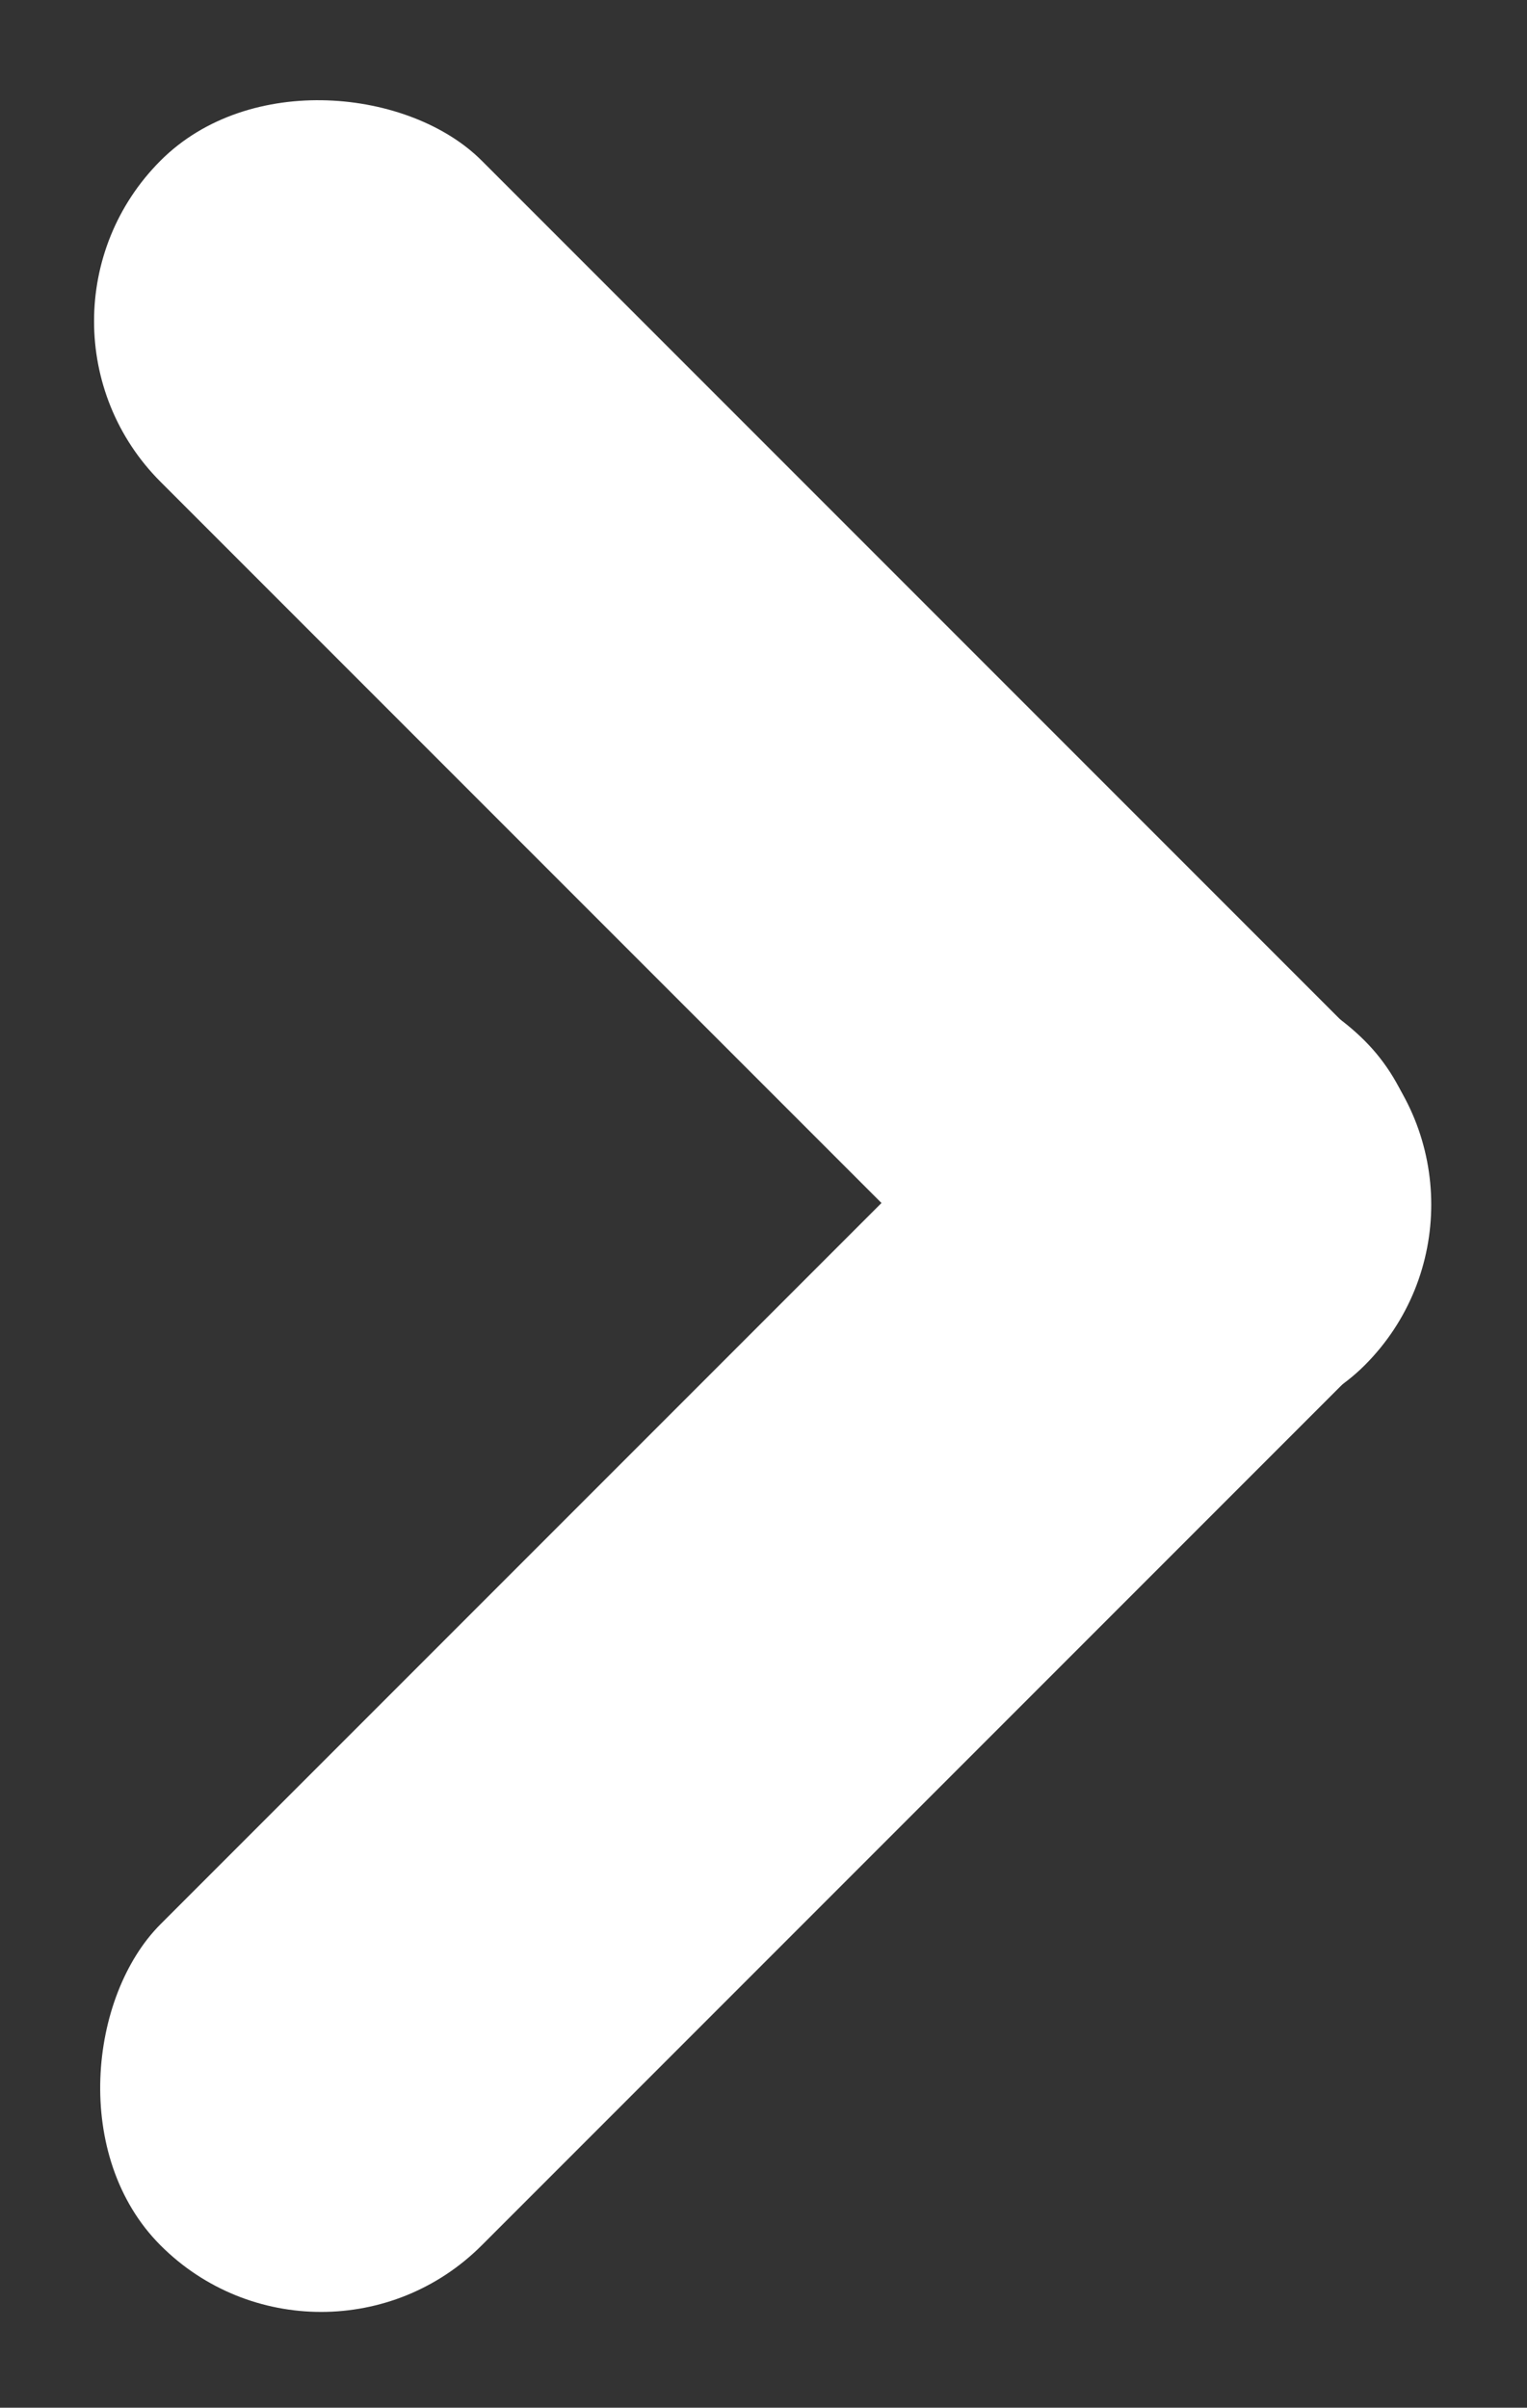
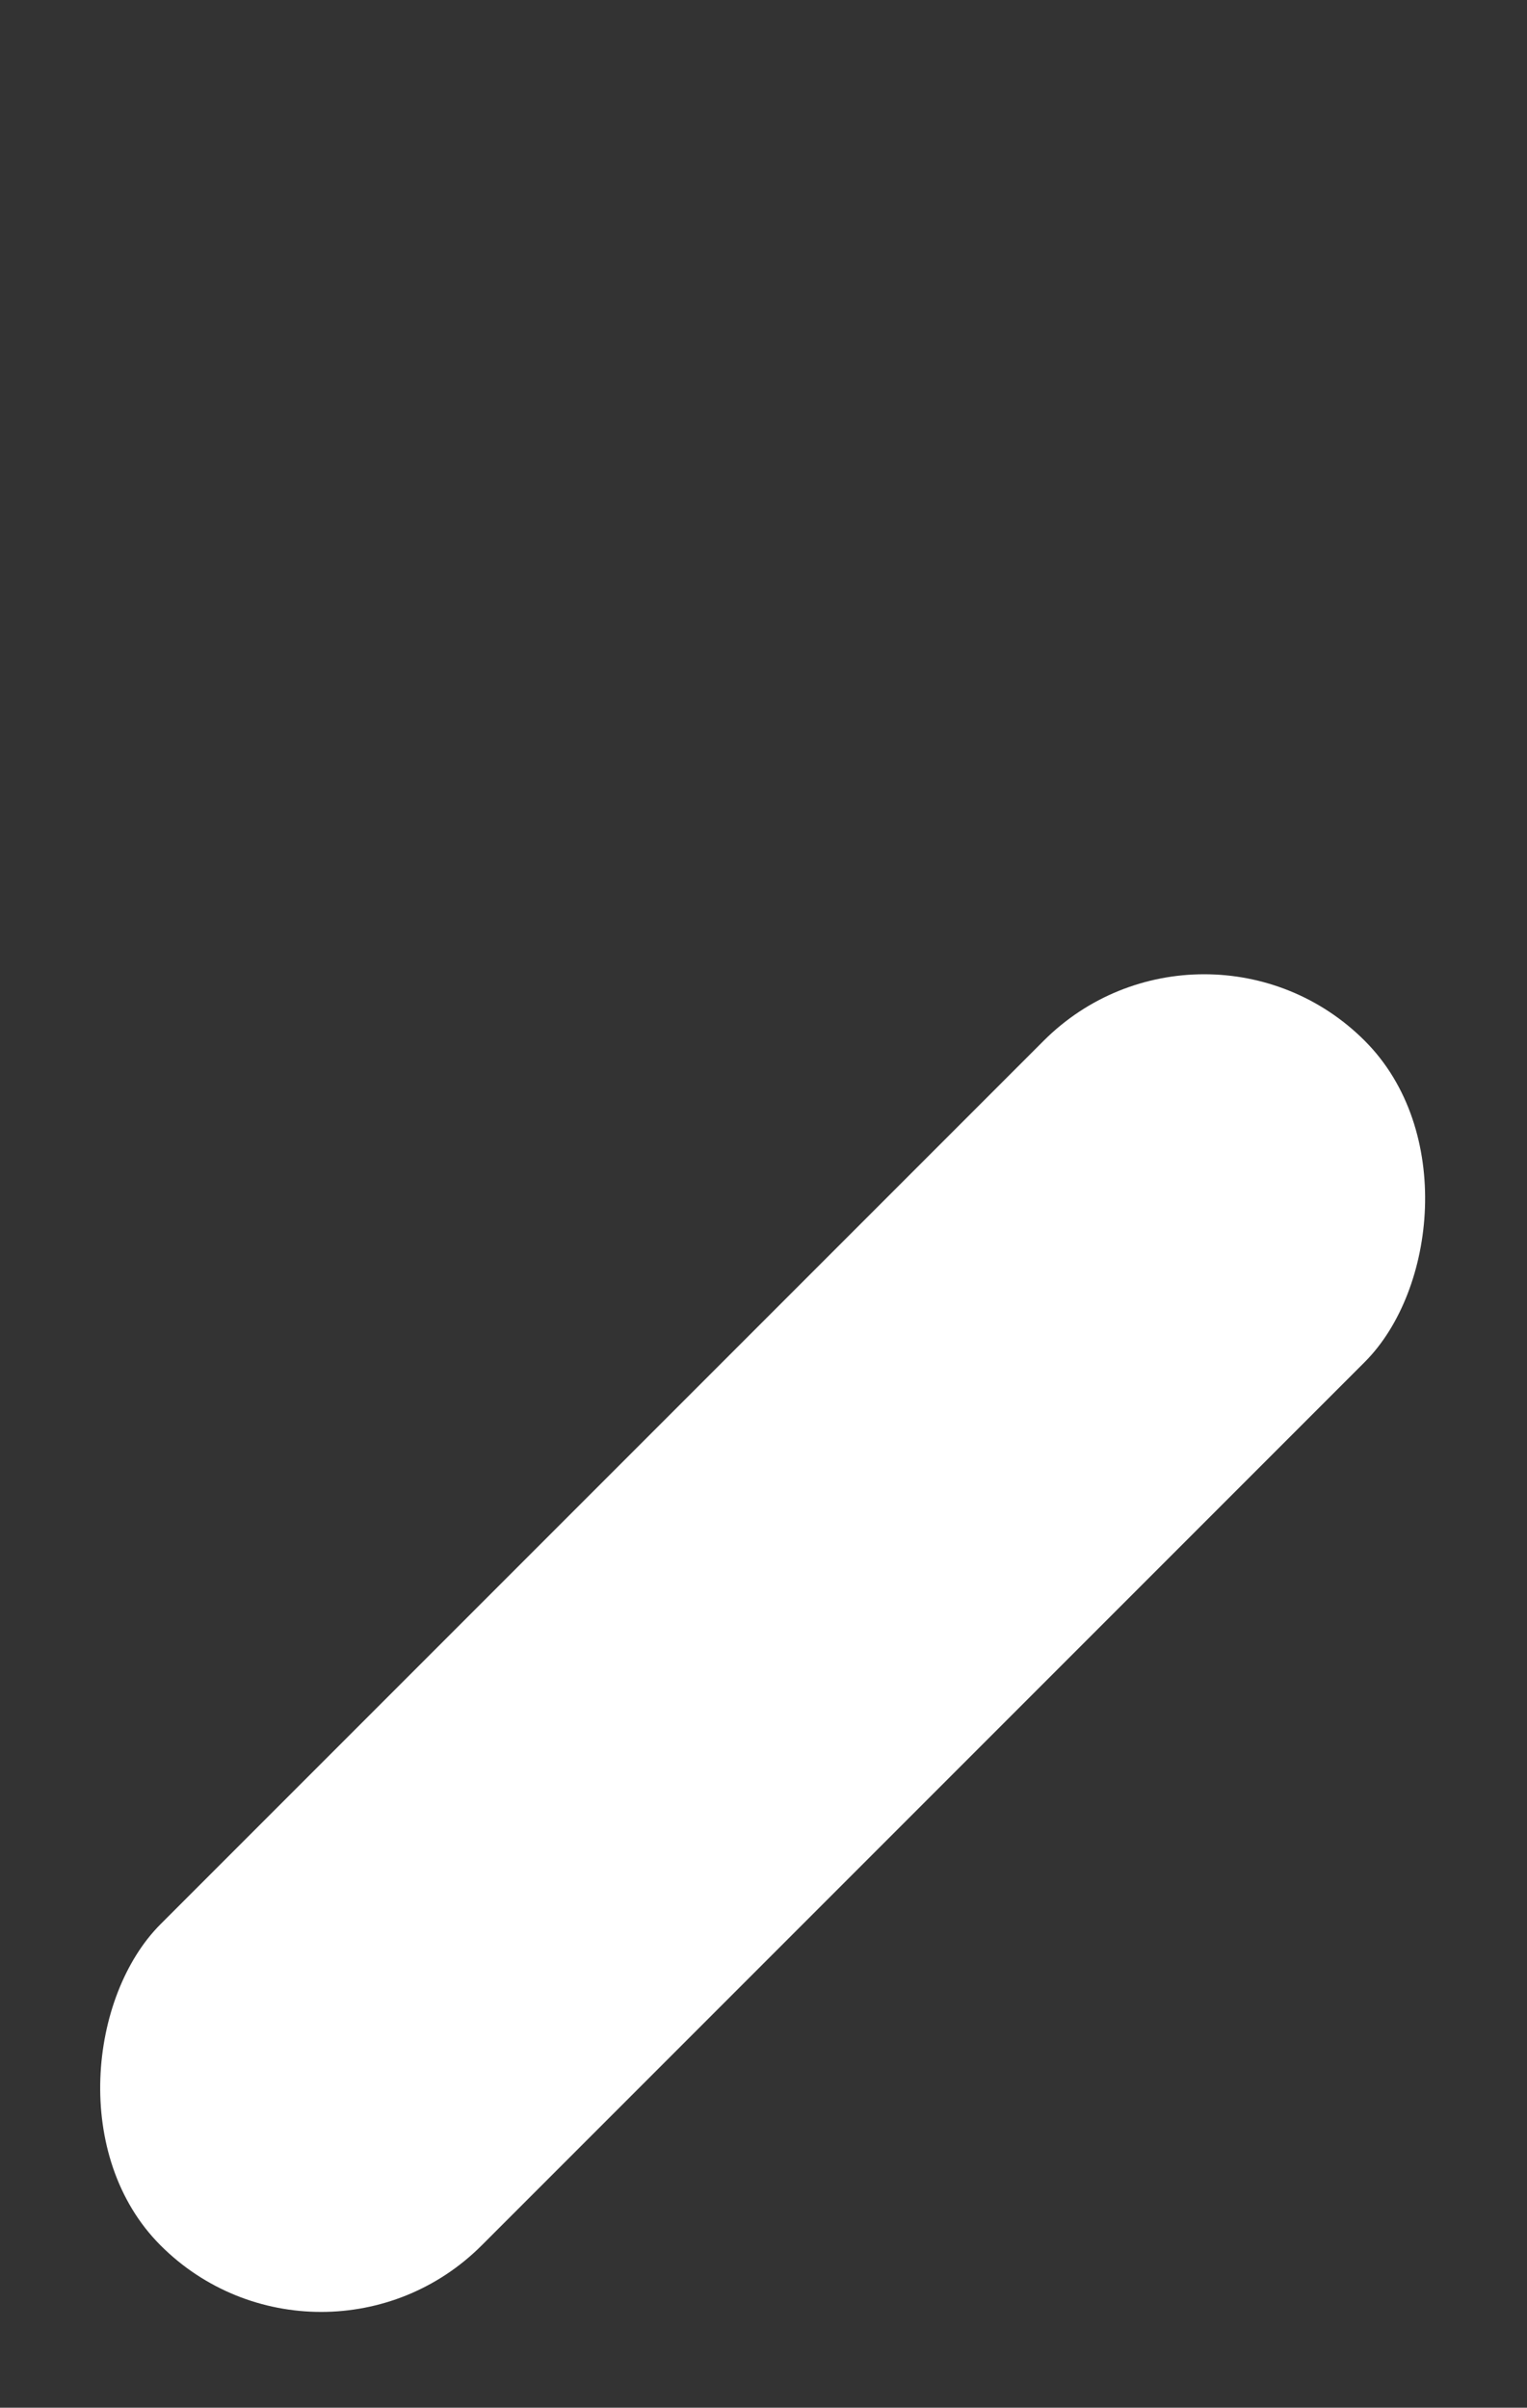
<svg xmlns="http://www.w3.org/2000/svg" width="269" height="424" viewBox="0 0 269 424" fill="none">
  <rect x="0" y="0" width="269" height="424" fill="#333333" stroke="none" />
-   <rect x="268.701" y="212.132" width="80" height="300" rx="40" transform="rotate(135 268.701 212.132)" fill="white" />
  <rect x="56.569" y="423.701" width="80" height="300" rx="40" transform="rotate(-135 56.569 423.701)" fill="white" />
</svg>